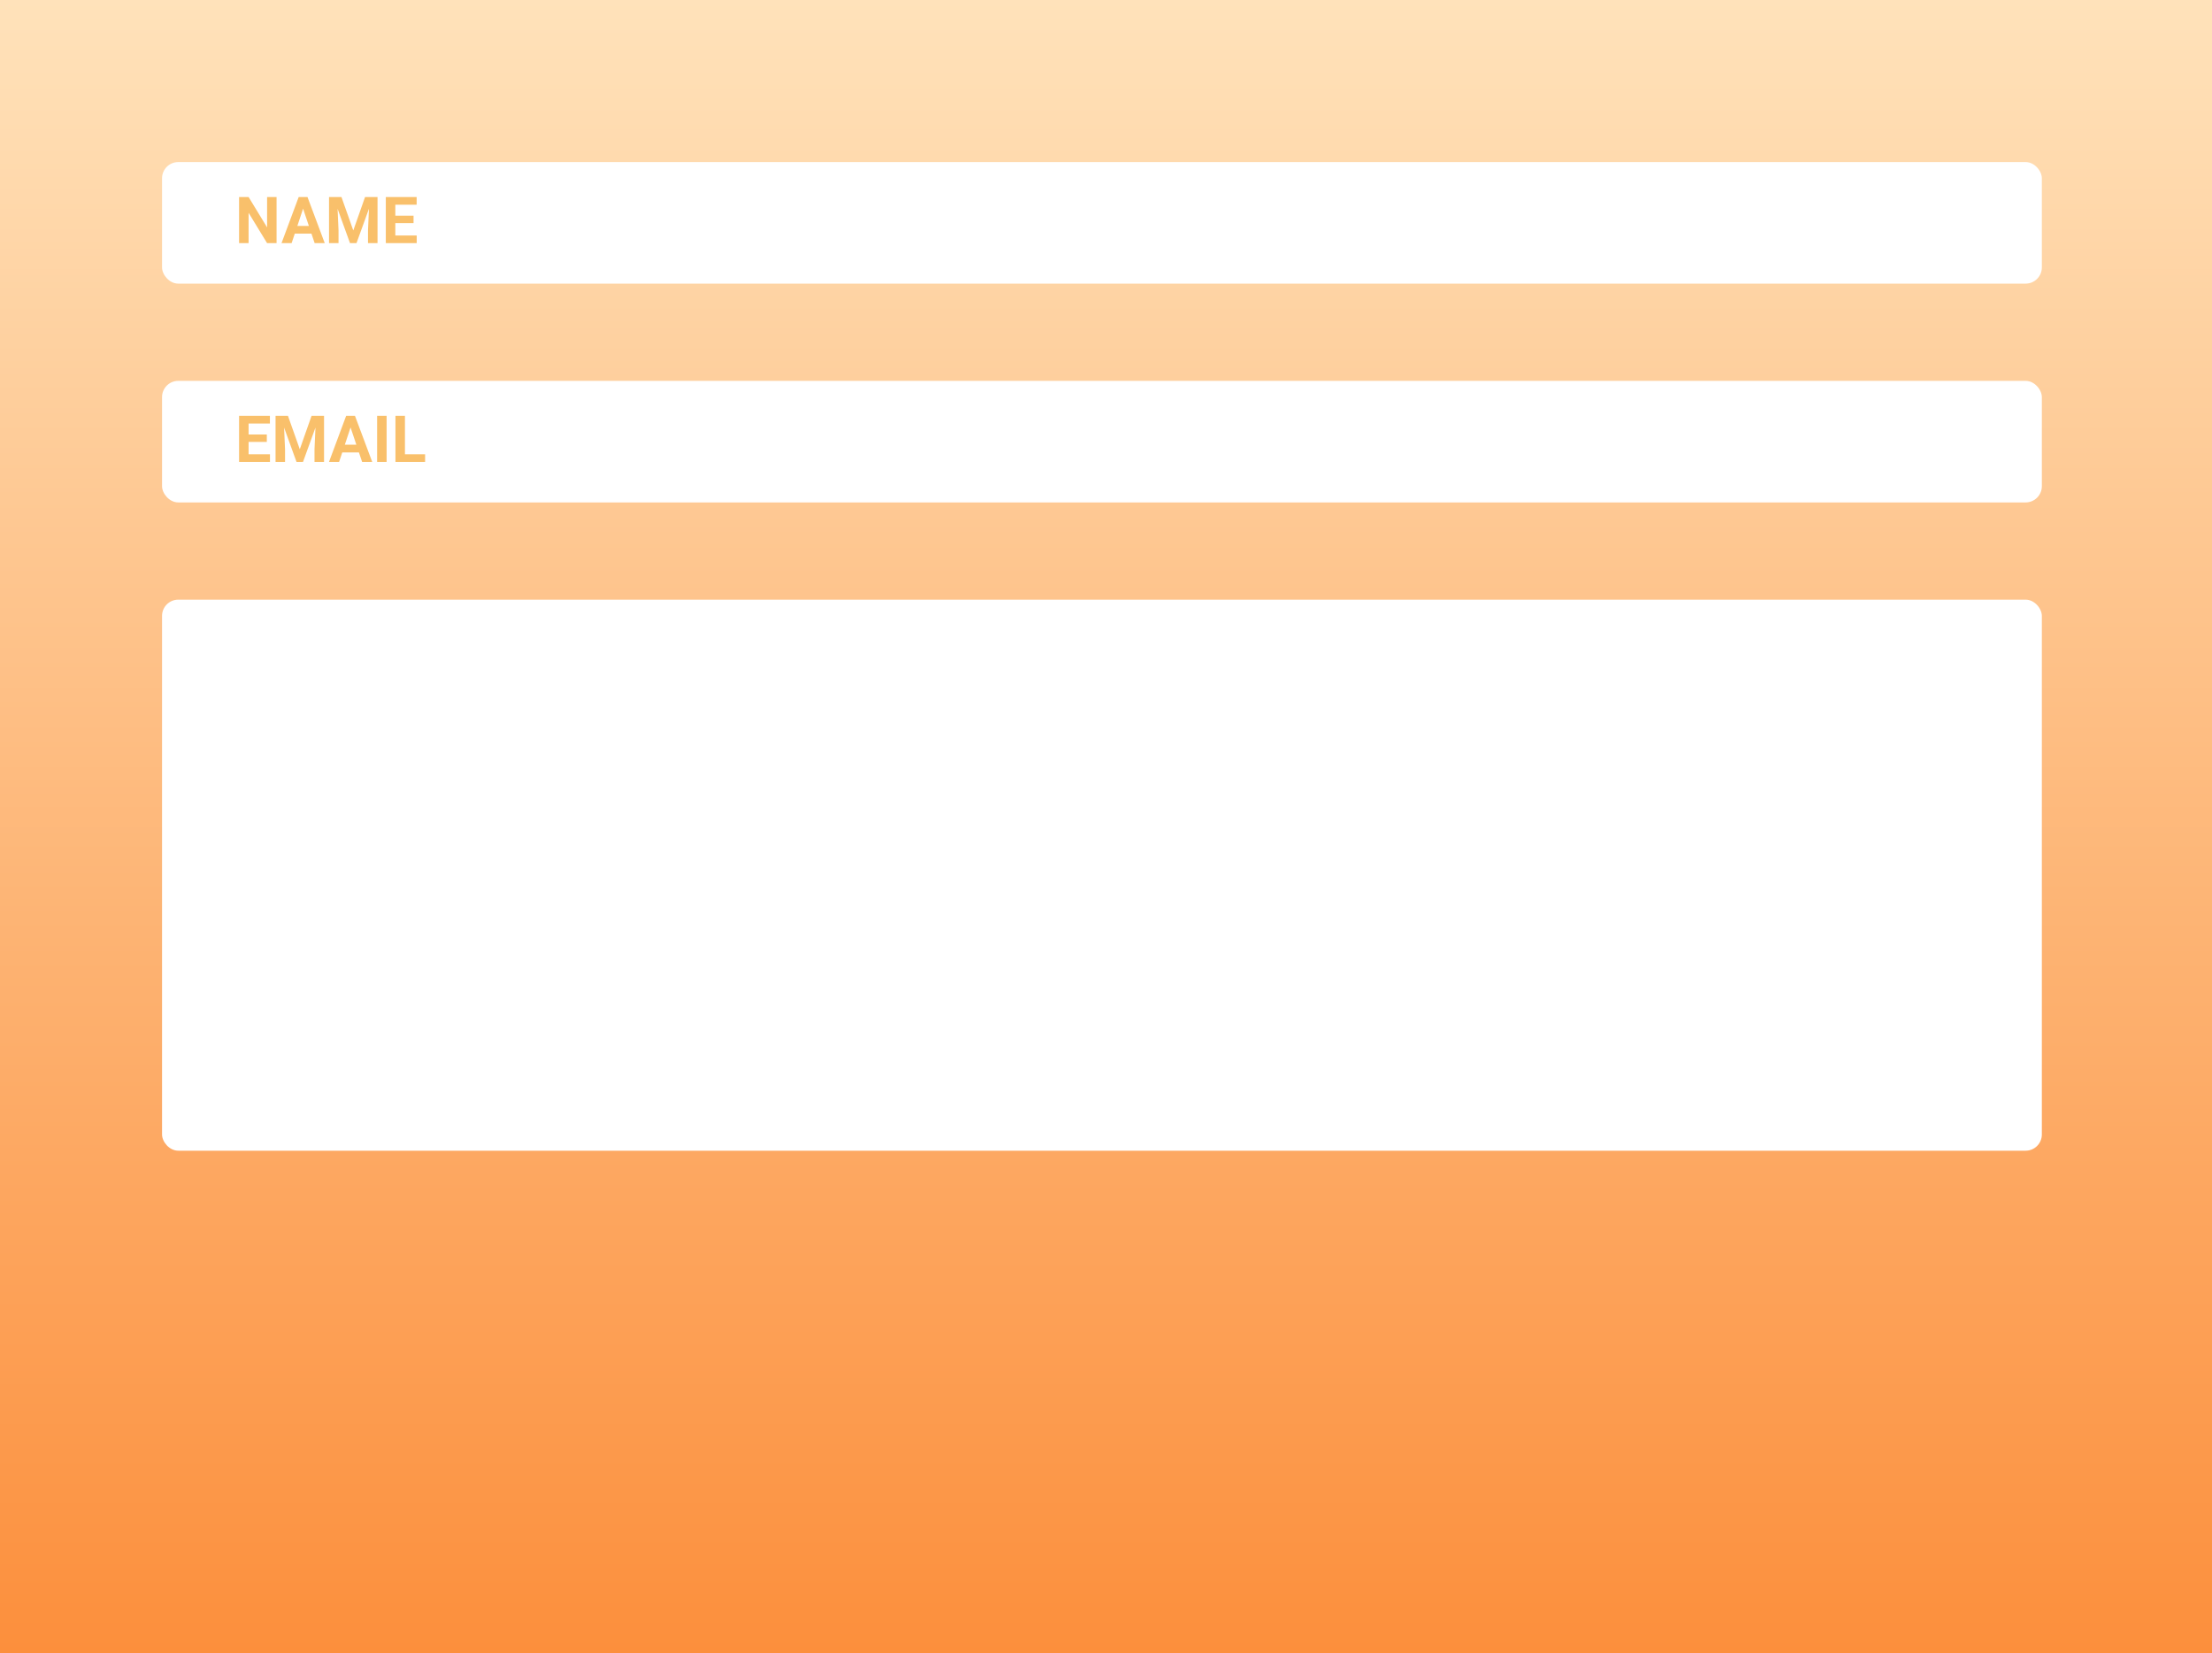
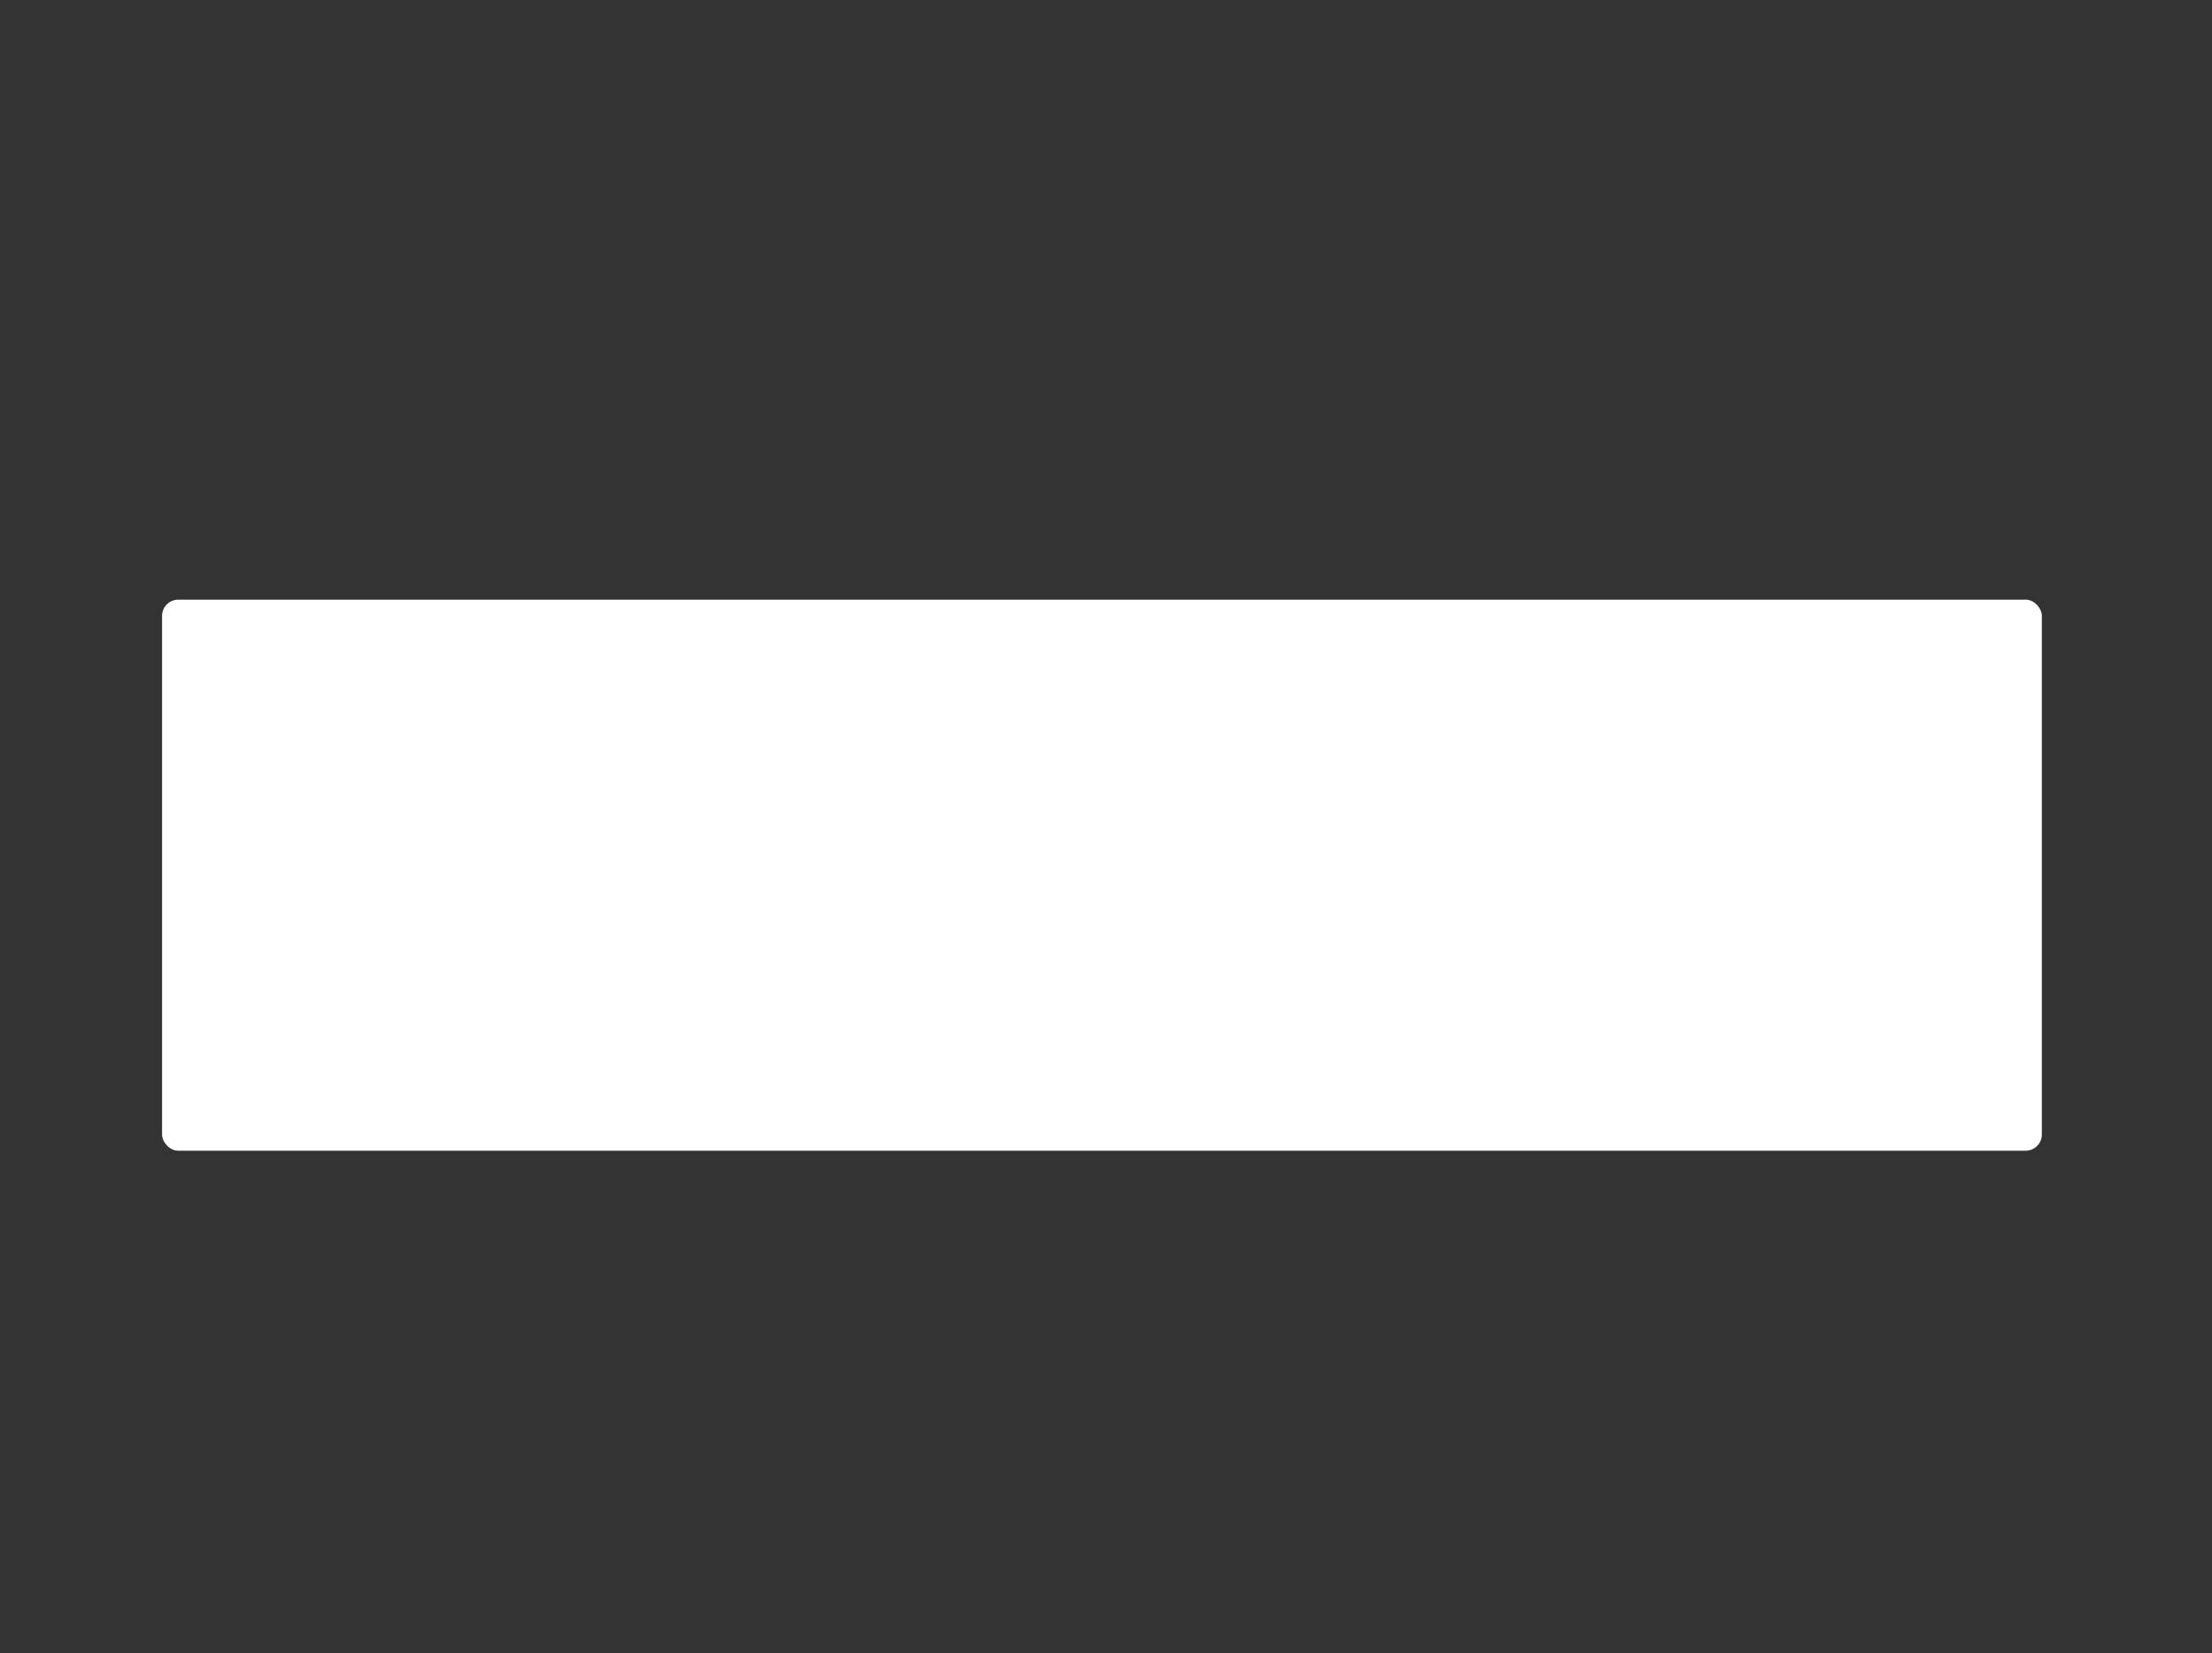
<svg xmlns="http://www.w3.org/2000/svg" width="273" height="204" viewBox="0 0 273 204" fill="none">
  <rect x="0" y="0" width="273" height="204" fill="#333333" stroke="none" />
-   <rect width="273" height="204" fill="url(#paint0_linear)" />
  <rect x="20" y="74" width="232" height="68" rx="2" fill="white" />
-   <rect x="20" y="20" width="232" height="15" rx="2" fill="white" />
-   <rect x="20" y="47" width="232" height="15" rx="2" fill="white" />
-   <path d="M34.133 30H32.961L30.68 26.258V30H29.508V24.312H30.68L32.965 28.062V24.312H34.133V30ZM38.438 28.828H36.383L35.992 30H34.746L36.863 24.312H37.949L40.078 30H38.832L38.438 28.828ZM36.699 27.879H38.121L37.406 25.75L36.699 27.879ZM42.141 24.312L43.602 28.438L45.055 24.312H46.594V30H45.418V28.445L45.535 25.762L44 30H43.195L41.664 25.766L41.781 28.445V30H40.609V24.312H42.141ZM51.039 27.535H48.789V29.059H51.43V30H47.617V24.312H51.422V25.262H48.789V26.617H51.039V27.535Z" fill="#F9C06B" />
-   <path d="M32.93 54.535H30.68V56.059H33.32V57H29.508V51.312H33.312V52.262H30.68V53.617H32.93V54.535ZM35.539 51.312L37 55.438L38.453 51.312H39.992V57H38.816V55.445L38.934 52.762L37.398 57H36.594L35.062 52.766L35.18 55.445V57H34.008V51.312H35.539ZM44.297 55.828H42.242L41.852 57H40.605L42.723 51.312H43.809L45.938 57H44.691L44.297 55.828ZM42.559 54.879H43.98L43.266 52.75L42.559 54.879ZM47.715 57H46.543V51.312H47.715V57ZM49.977 56.059H52.465V57H48.805V51.312H49.977V56.059Z" fill="#F9C06B" />
  <defs>
    <linearGradient id="paint0_linear" x1="136" y1="-2.46073e-09" x2="135.999" y2="204" gradientUnits="userSpaceOnUse">
      <stop stop-color="#FFE2BA" />
      <stop offset="1" stop-color="#FC8F3C" />
    </linearGradient>
  </defs>
</svg>